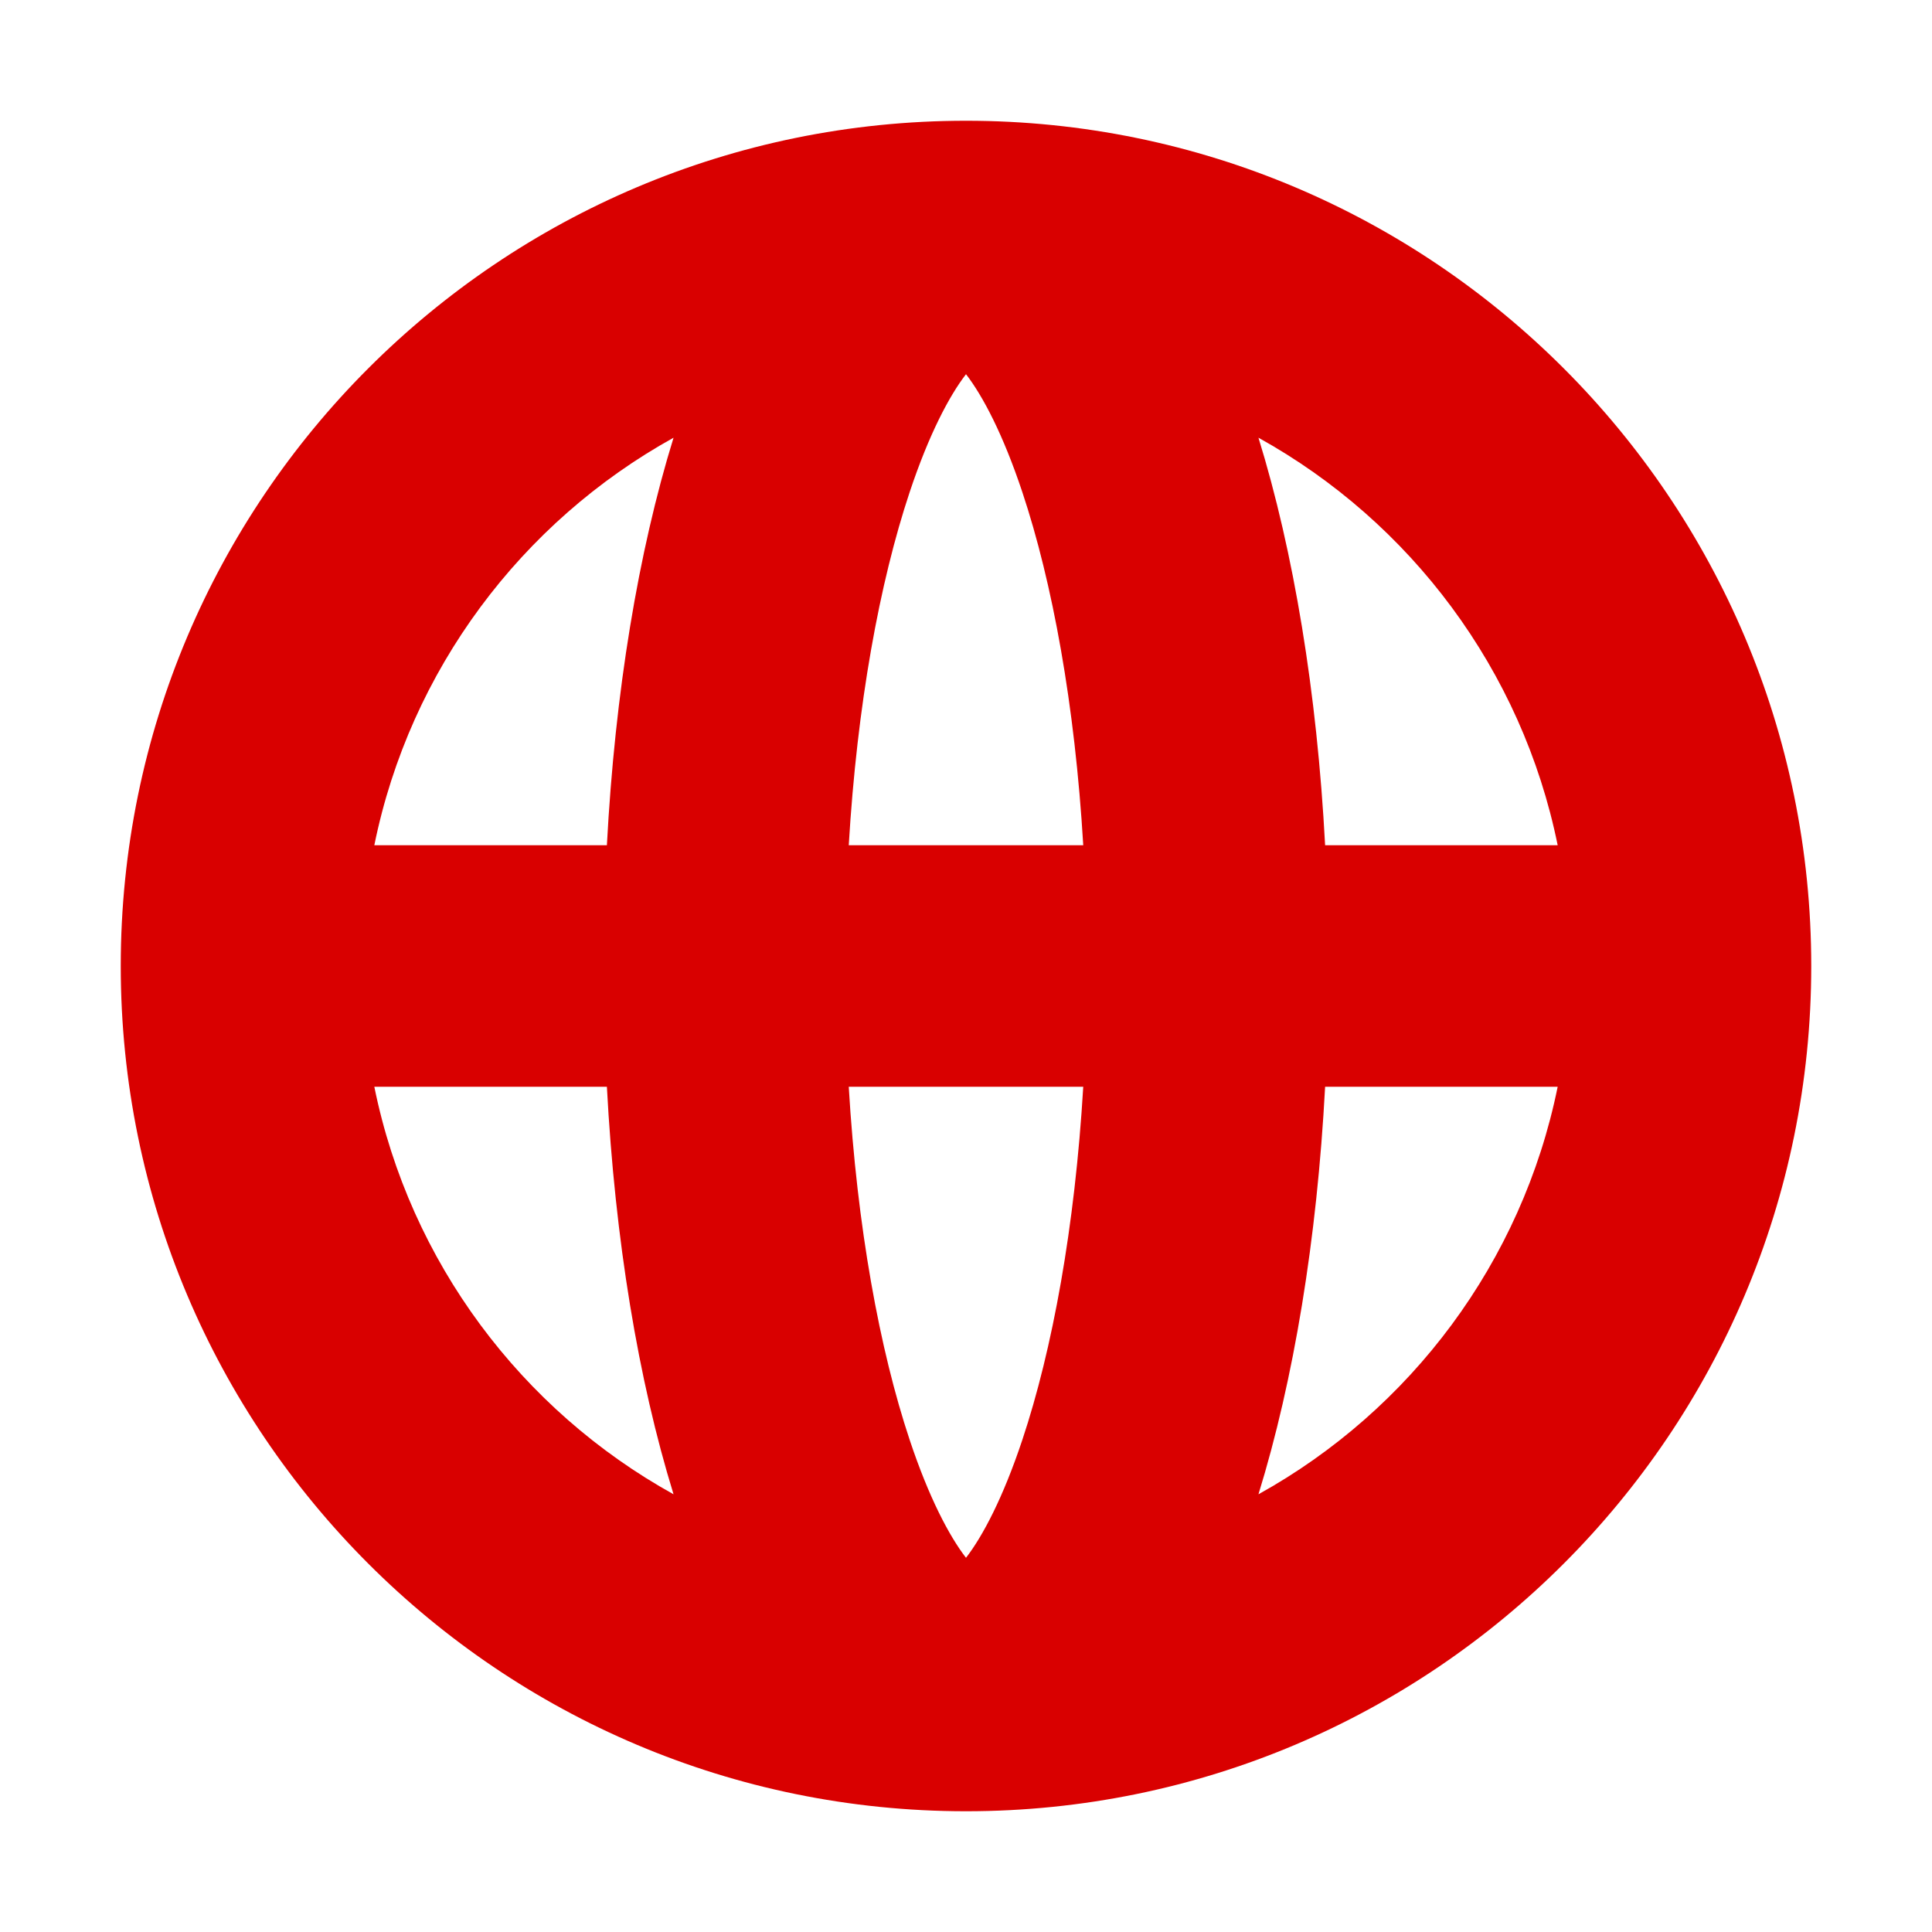
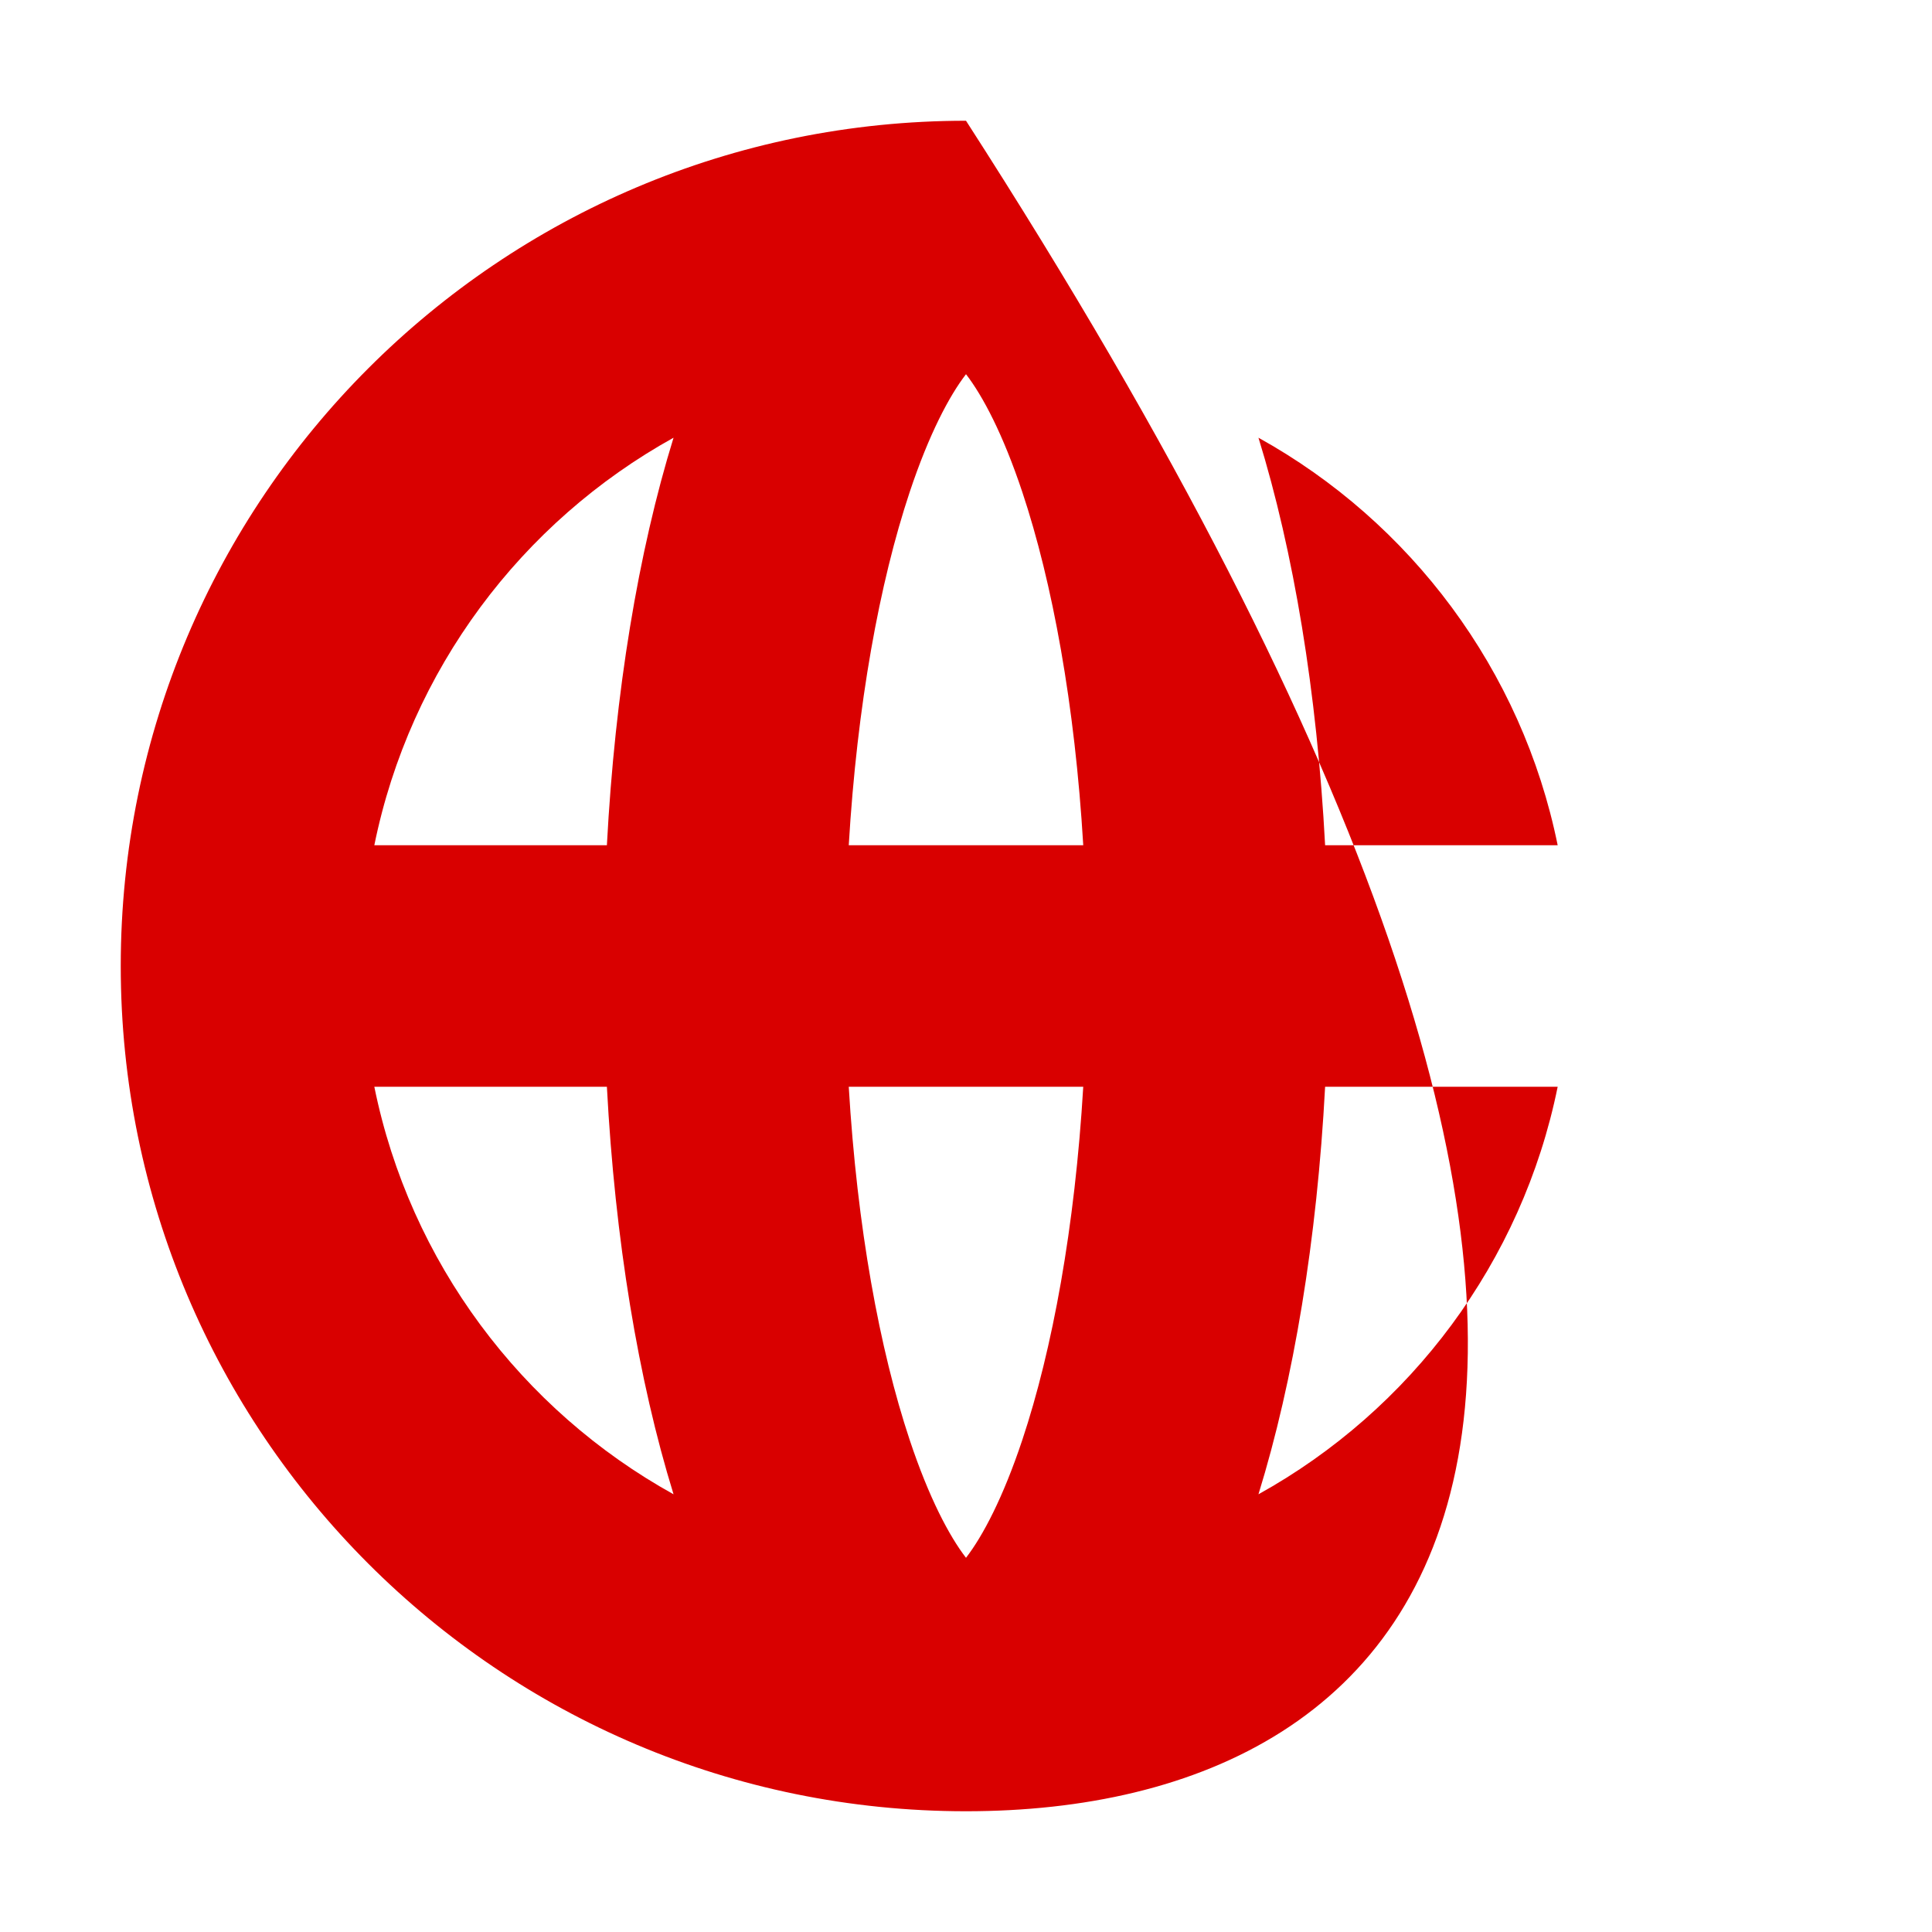
<svg xmlns="http://www.w3.org/2000/svg" width="16" height="16" viewBox="0 0 16 16" fill="none">
  <g id="Icon/16">
-     <path id="Union" fill-rule="evenodd" clip-rule="evenodd" d="M10.974 7C10.907 5.734 10.714 4.57 10.422 3.625C11.68 4.322 12.605 5.547 12.9 7H10.974ZM8.971 7C8.902 5.838 8.716 4.824 8.466 4.074C8.307 3.597 8.139 3.279 8 3.099C7.861 3.279 7.693 3.597 7.534 4.074C7.284 4.824 7.098 5.838 7.029 7H8.971ZM7.029 9H8.971C8.902 10.162 8.716 11.176 8.466 11.926C8.307 12.403 8.139 12.721 8 12.901C7.861 12.721 7.693 12.403 7.534 11.926C7.284 11.176 7.098 10.162 7.029 9ZM5.026 7C5.093 5.734 5.286 4.57 5.578 3.625C4.32 4.322 3.395 5.547 3.1 7H5.026ZM3.1 9H5.026C5.093 10.265 5.286 11.43 5.578 12.375C4.32 11.678 3.395 10.453 3.1 9ZM10.974 9H12.9C12.605 10.453 11.68 11.678 10.422 12.375C10.714 11.43 10.907 10.265 10.974 9ZM1 8C1 4.134 4.134 1 8 1C11.866 1 15 4.134 15 8C15 11.866 11.866 15 8 15H7.998C4.133 14.999 1 11.865 1 8Z" fill="#D90000" />
+     <path id="Union" fill-rule="evenodd" clip-rule="evenodd" d="M10.974 7C10.907 5.734 10.714 4.57 10.422 3.625C11.68 4.322 12.605 5.547 12.9 7H10.974ZM8.971 7C8.902 5.838 8.716 4.824 8.466 4.074C8.307 3.597 8.139 3.279 8 3.099C7.861 3.279 7.693 3.597 7.534 4.074C7.284 4.824 7.098 5.838 7.029 7H8.971ZM7.029 9H8.971C8.902 10.162 8.716 11.176 8.466 11.926C8.307 12.403 8.139 12.721 8 12.901C7.861 12.721 7.693 12.403 7.534 11.926C7.284 11.176 7.098 10.162 7.029 9ZM5.026 7C5.093 5.734 5.286 4.57 5.578 3.625C4.32 4.322 3.395 5.547 3.1 7H5.026ZM3.1 9H5.026C5.093 10.265 5.286 11.43 5.578 12.375C4.32 11.678 3.395 10.453 3.1 9ZM10.974 9H12.9C12.605 10.453 11.68 11.678 10.422 12.375C10.714 11.43 10.907 10.265 10.974 9ZM1 8C1 4.134 4.134 1 8 1C15 11.866 11.866 15 8 15H7.998C4.133 14.999 1 11.865 1 8Z" fill="#D90000" />
  </g>
</svg>